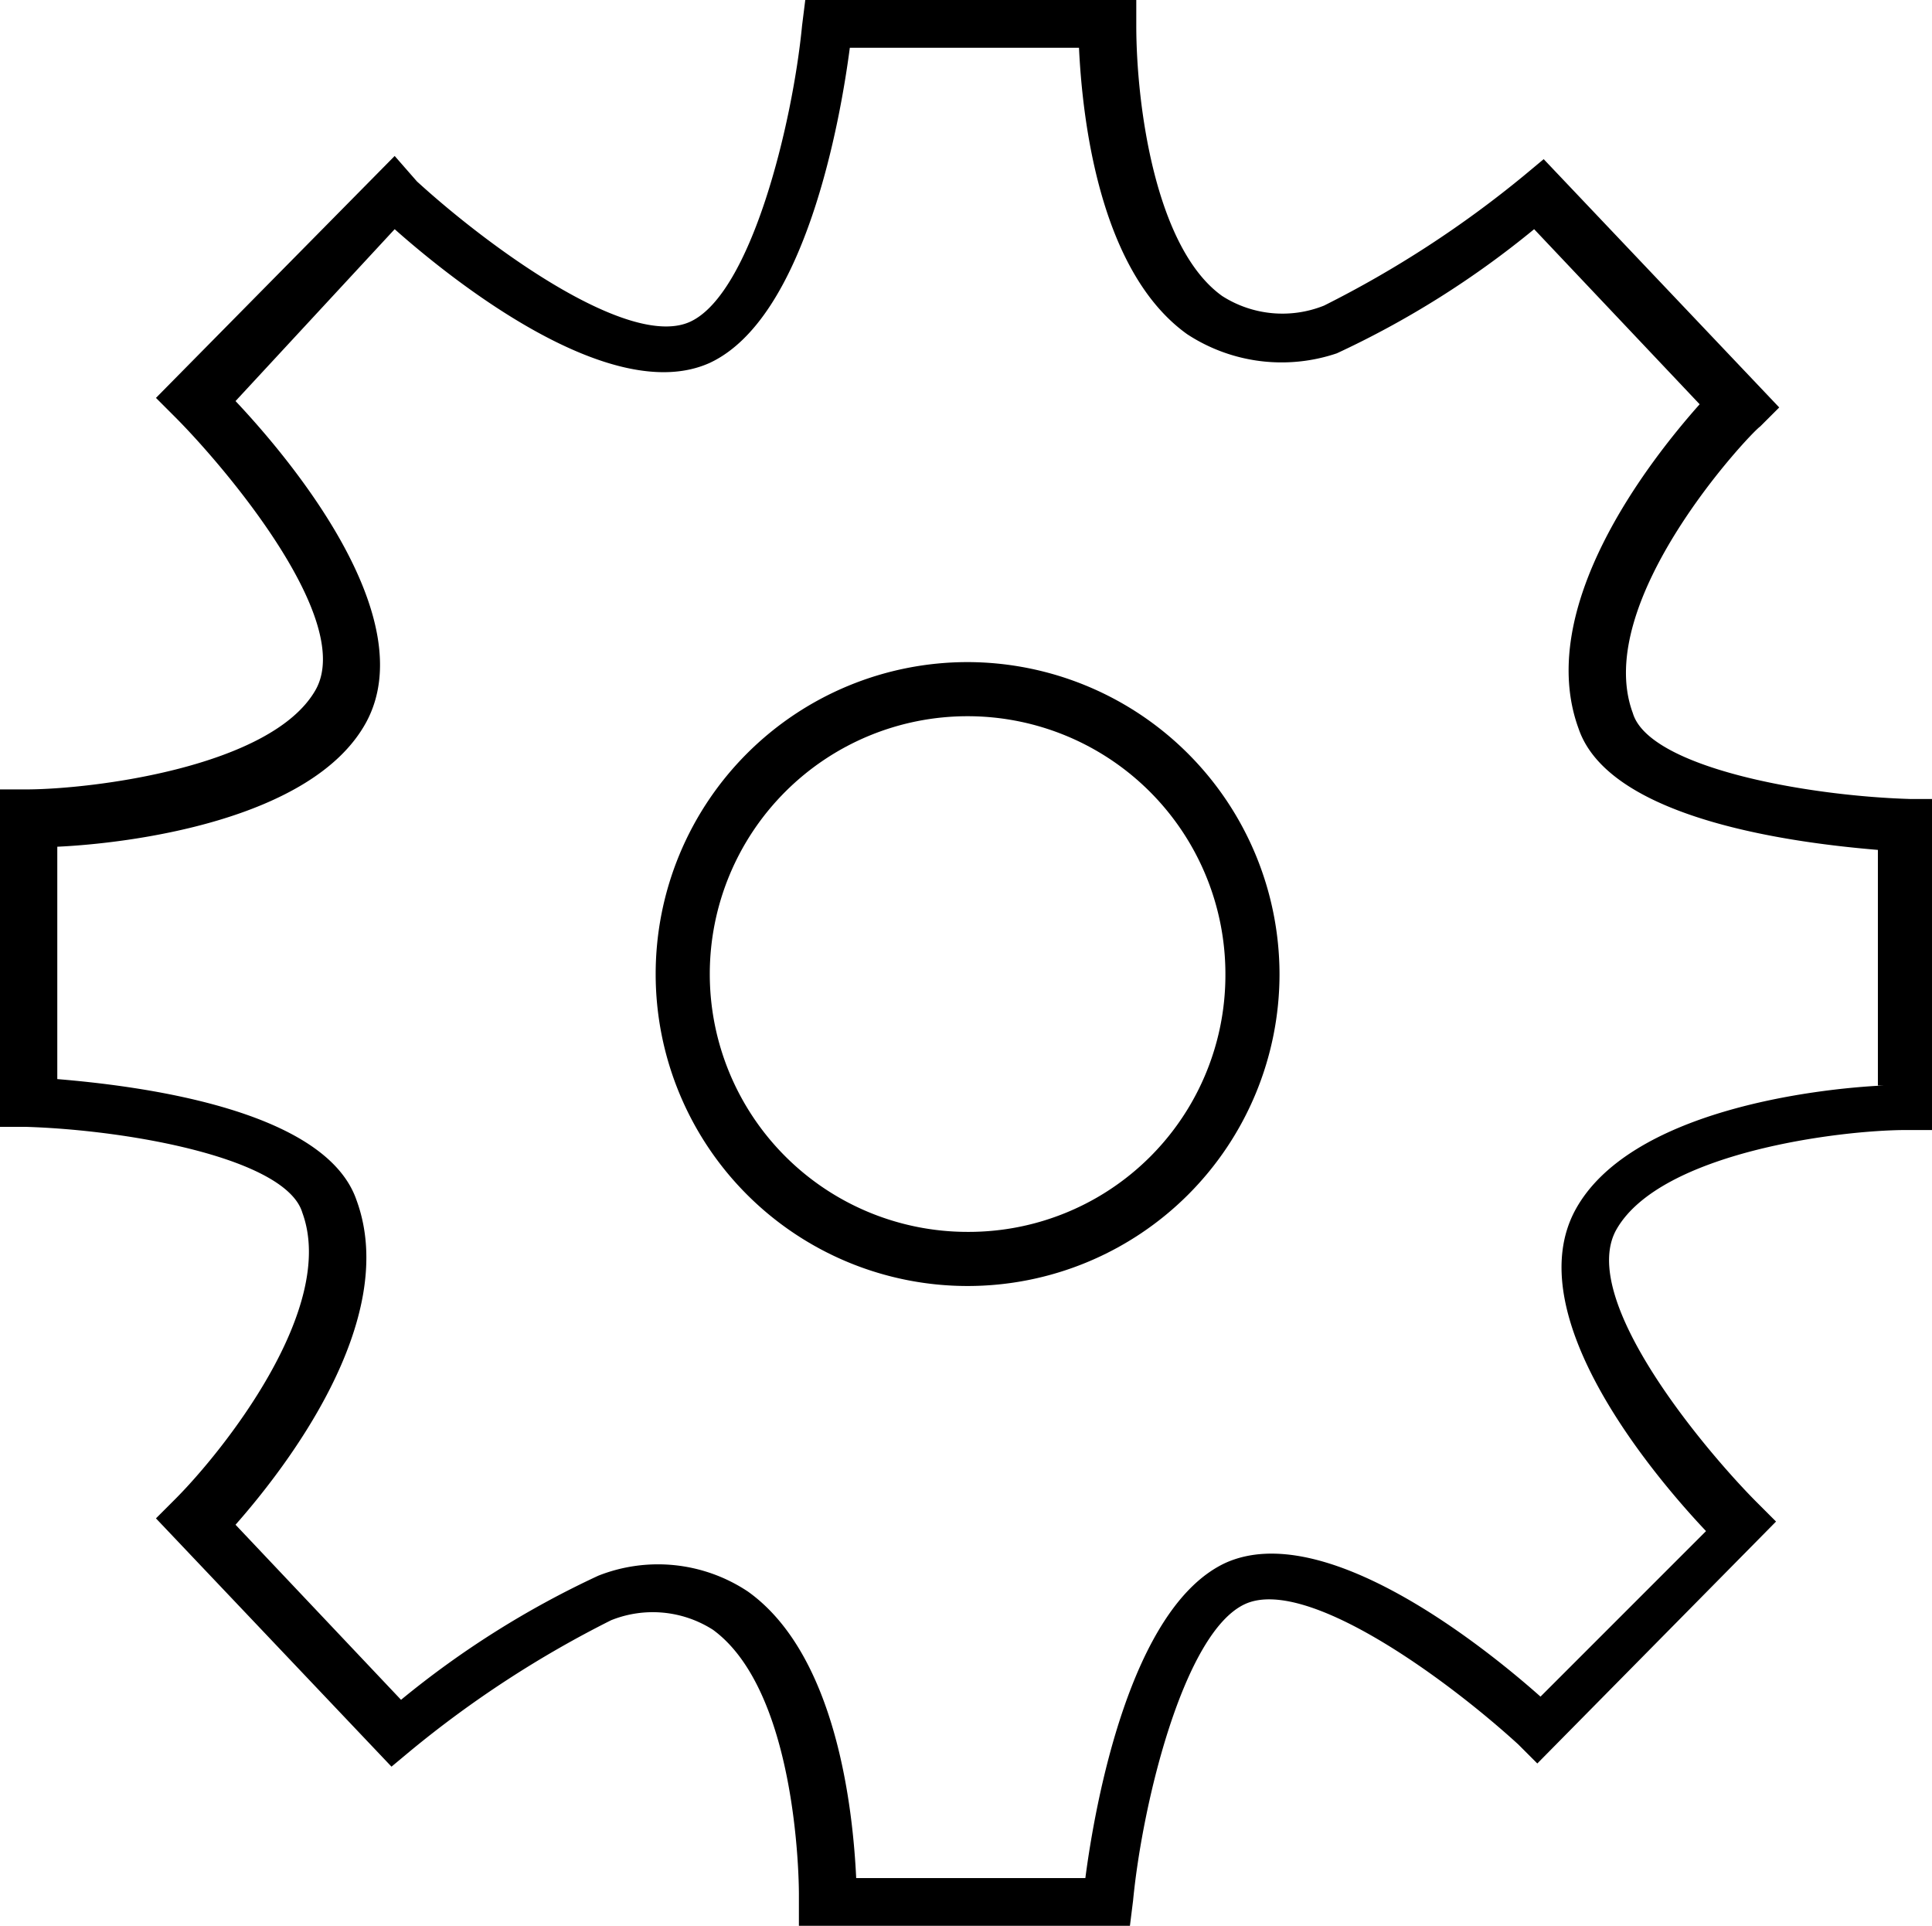
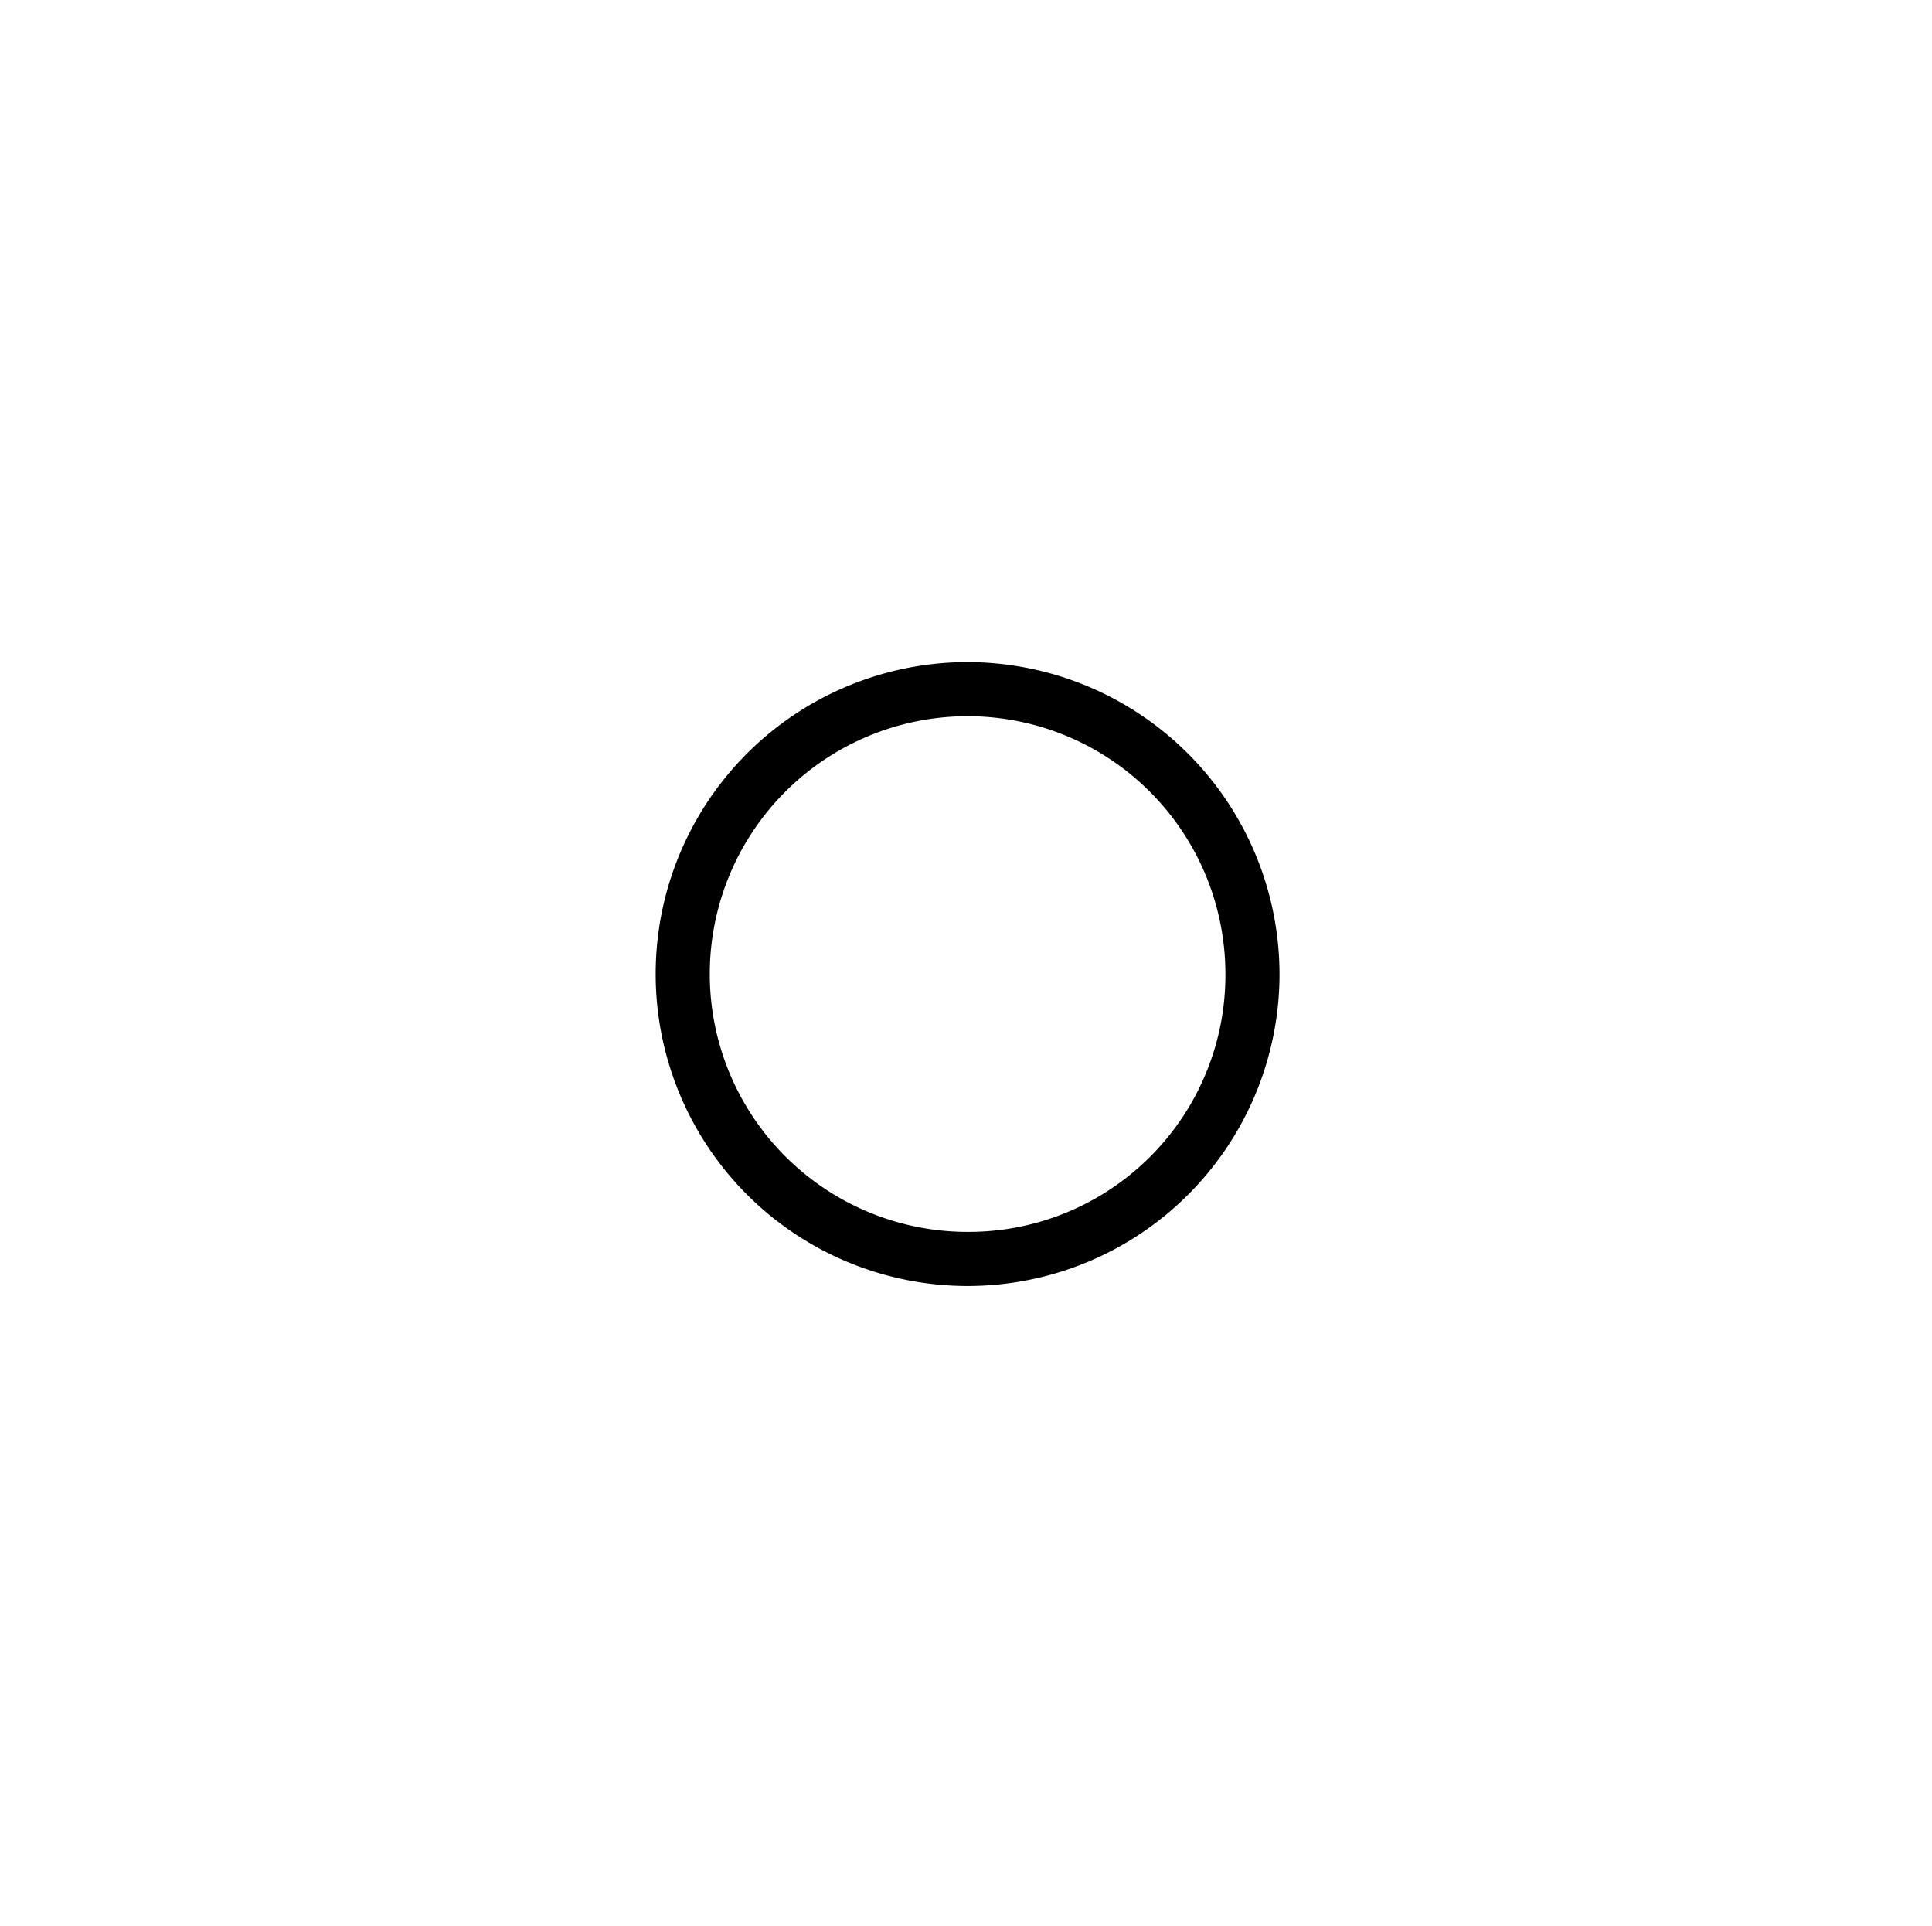
<svg xmlns="http://www.w3.org/2000/svg" id="a2a00a09-729d-43b0-91e3-98b85cd12d18" data-name="Layer 1" viewBox="0 0 60.7 60.5">
  <title>cog ico</title>
-   <path d="M60.6,25.4c-3.3-.1-8.2-1-8.7-2.7-1.3-3.5,3.7-8.8,4-9l.6-.6L49.1,5.3l-.6.5a33.464,33.464,0,0,1-6.3,4.1A3.512,3.512,0,0,1,39,9.6c-2.1-1.5-2.7-6-2.7-8.5V.3H25.9l-.1.8c-.3,3.1-1.6,8.4-3.5,9.3S16,8.1,13.7,6L13,5.2,5.5,12.8l.6.6c1.5,1.5,5.7,6.4,4.4,8.6-1.4,2.4-7,3.1-9.1,3.1H.6V35.7h.8c3.3.1,8.2,1,8.7,2.7,1.1,3-2.5,7.5-4,9l-.6.6,7.4,7.8.6-.5a33.464,33.464,0,0,1,6.3-4.1,3.512,3.512,0,0,1,3.2.3c2.6,1.9,2.7,7.7,2.7,8.3v1H36.1l.1-.8c.3-3.1,1.6-8.4,3.5-9.3S46,53,48.3,55.1l.6.6,7.5-7.6-.6-.6c-1.5-1.5-5.7-6.4-4.4-8.6,1.4-2.4,7-3.1,9.1-3.1h.8V25.4Zm-.8,9c-2.2.1-8,.8-9.7,3.9-1.8,3.3,2.4,8.3,4.1,10.1L49,53.6c-1.8-1.6-6.8-5.6-9.9-4.2-3,1.4-4.1,7.6-4.4,9.9H27.5c-.1-2.1-.6-7-3.4-9a5.099,5.099,0,0,0-4.7-.5,28.906,28.906,0,0,0-6.2,3.9L8,48.2c1.5-1.7,5.2-6.4,3.8-10.2-1-2.9-7-3.6-9.4-3.8V26.9c2.2-.1,8-.8,9.7-3.9,1.8-3.3-2.4-8.3-4.1-10.1l5-5.4c1.8,1.6,6.8,5.6,9.9,4.2,3-1.4,4.1-7.6,4.4-9.9h7.2c.1,2.1.6,7,3.4,9a5.414,5.414,0,0,0,4.7.6,28.906,28.906,0,0,0,6.2-3.9L54,13c-1.6,1.8-5.2,6.4-3.8,10.2,1,2.9,7,3.6,9.4,3.8v7.4Z" transform="translate(-0.6 -0.3)" />
  <path d="M31,21.1a9.8,9.8,0,1,0,9.8,9.8A9.816,9.816,0,0,0,31,21.1ZM31,39a8.1,8.1,0,1,1,8.1-8.1A8.066,8.066,0,0,1,31,39Z" transform="translate(-0.6 -0.3)" />
</svg>